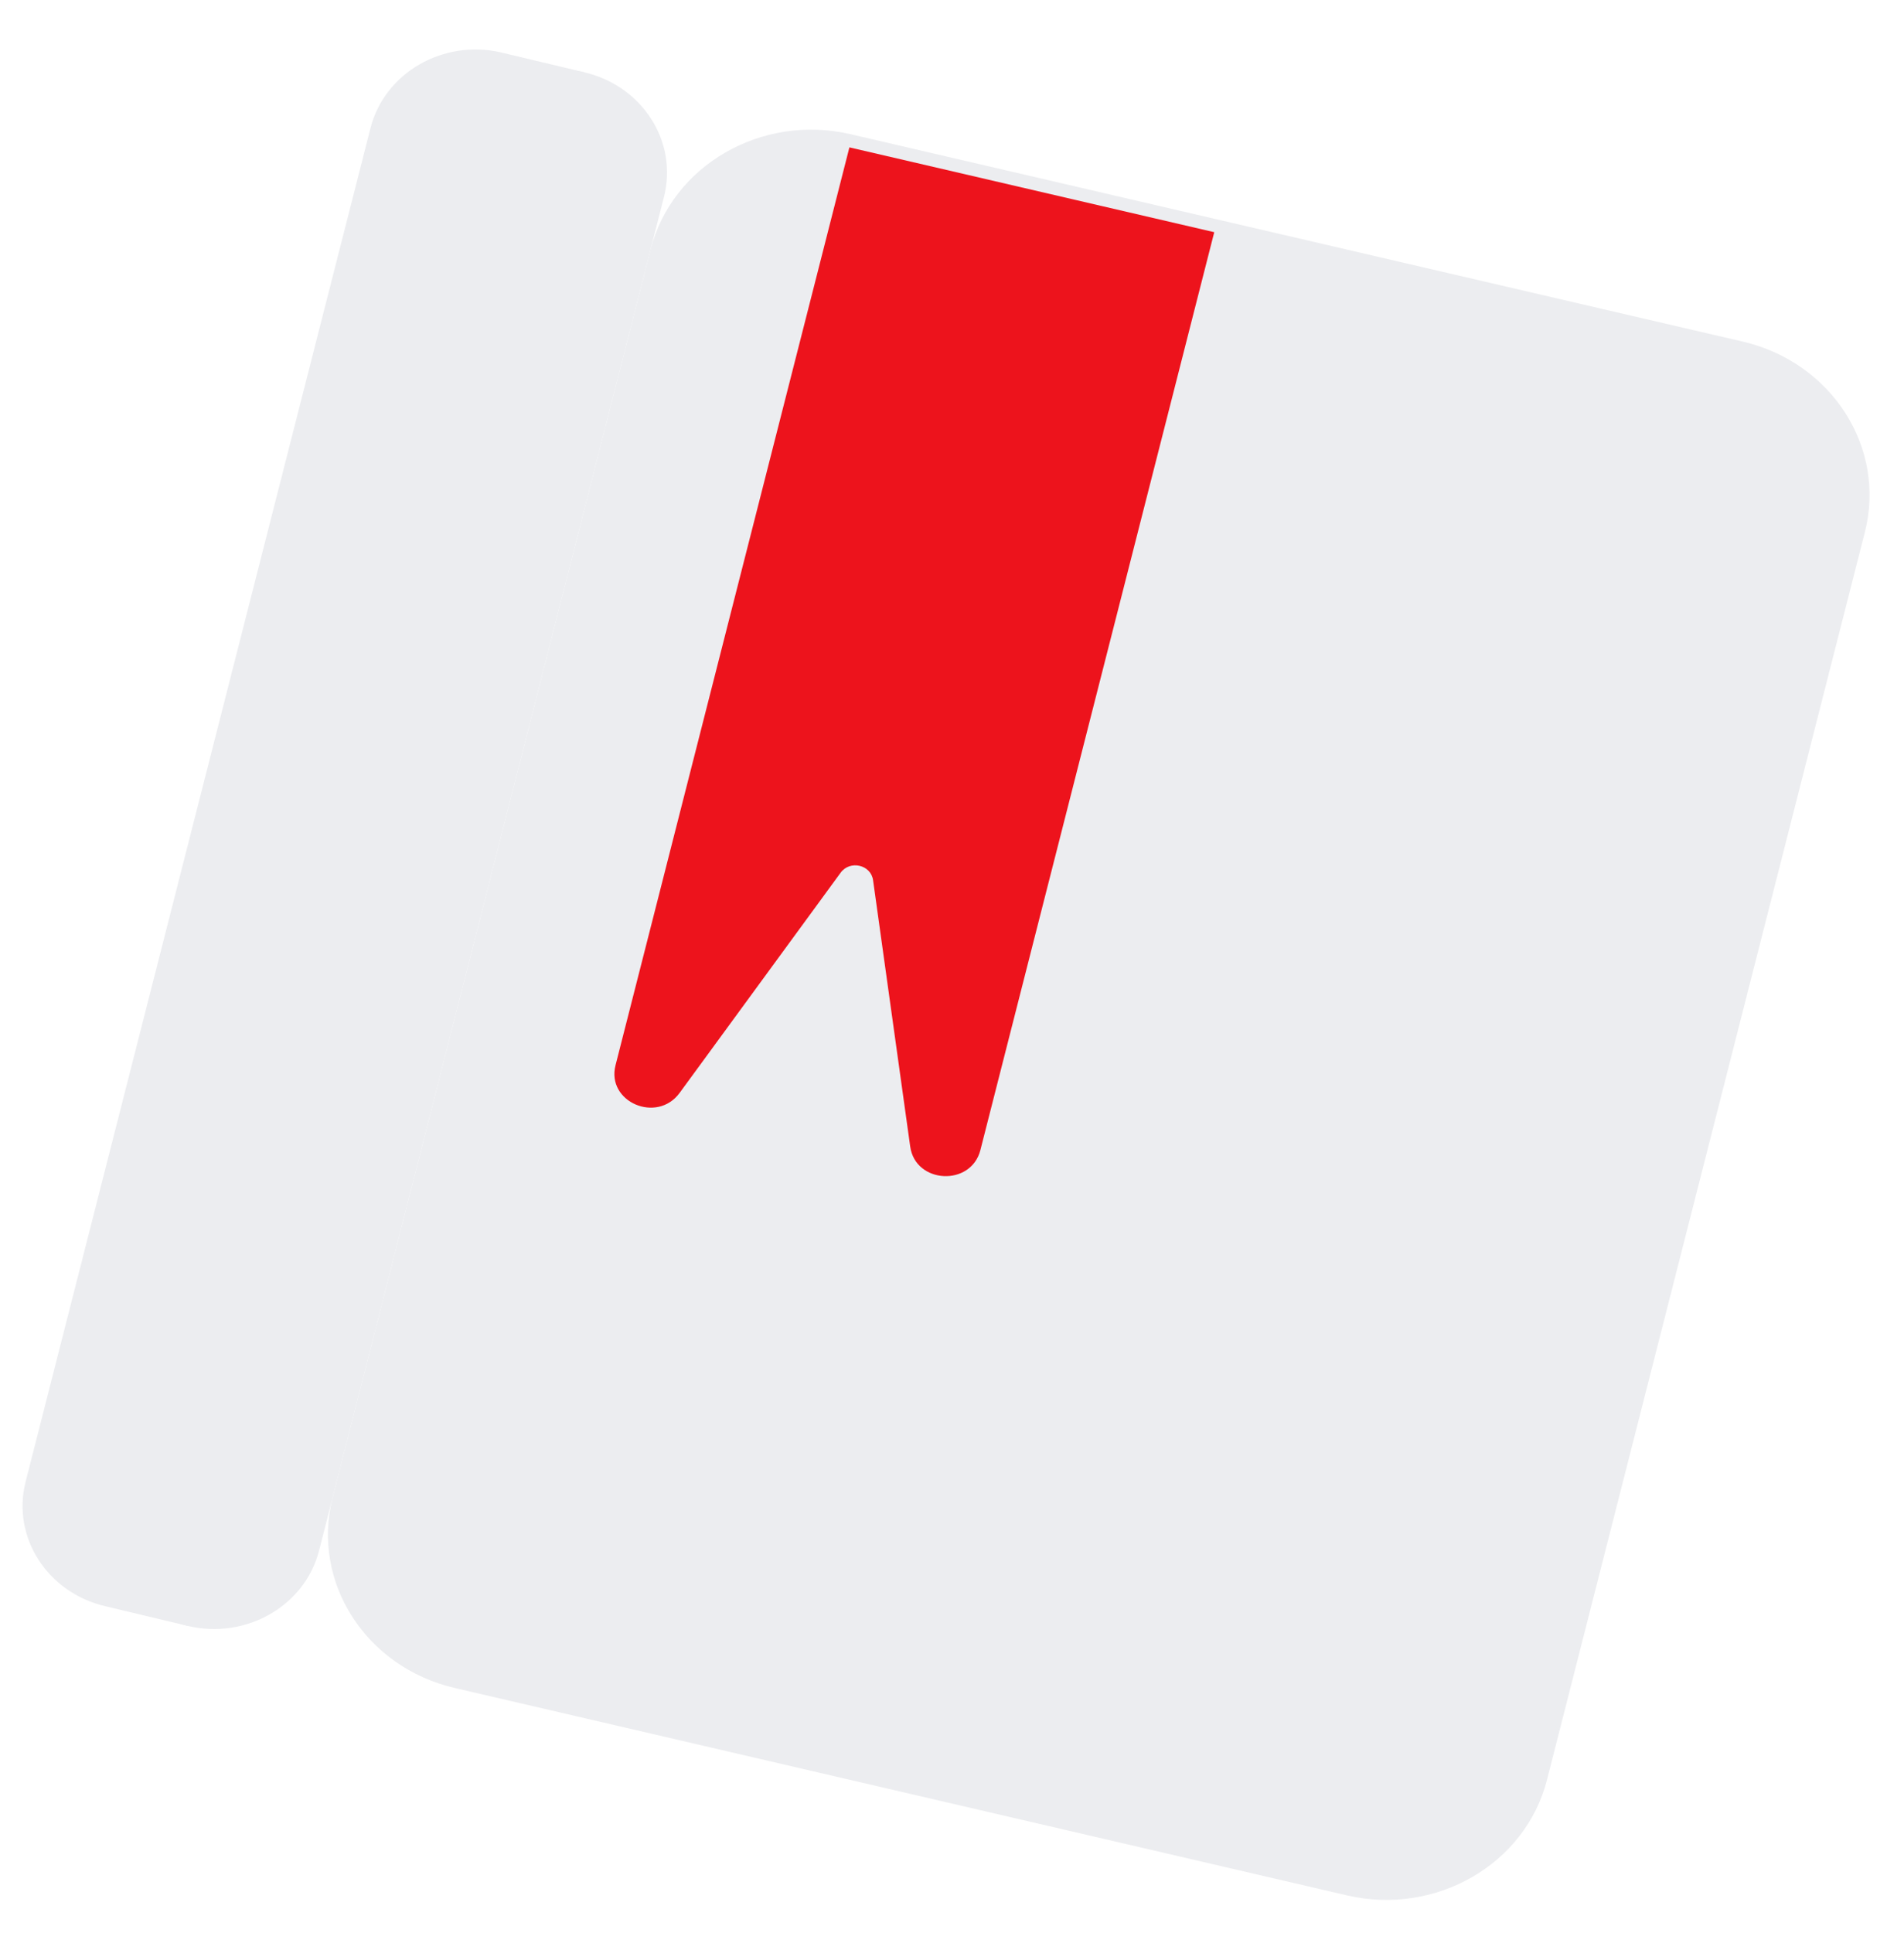
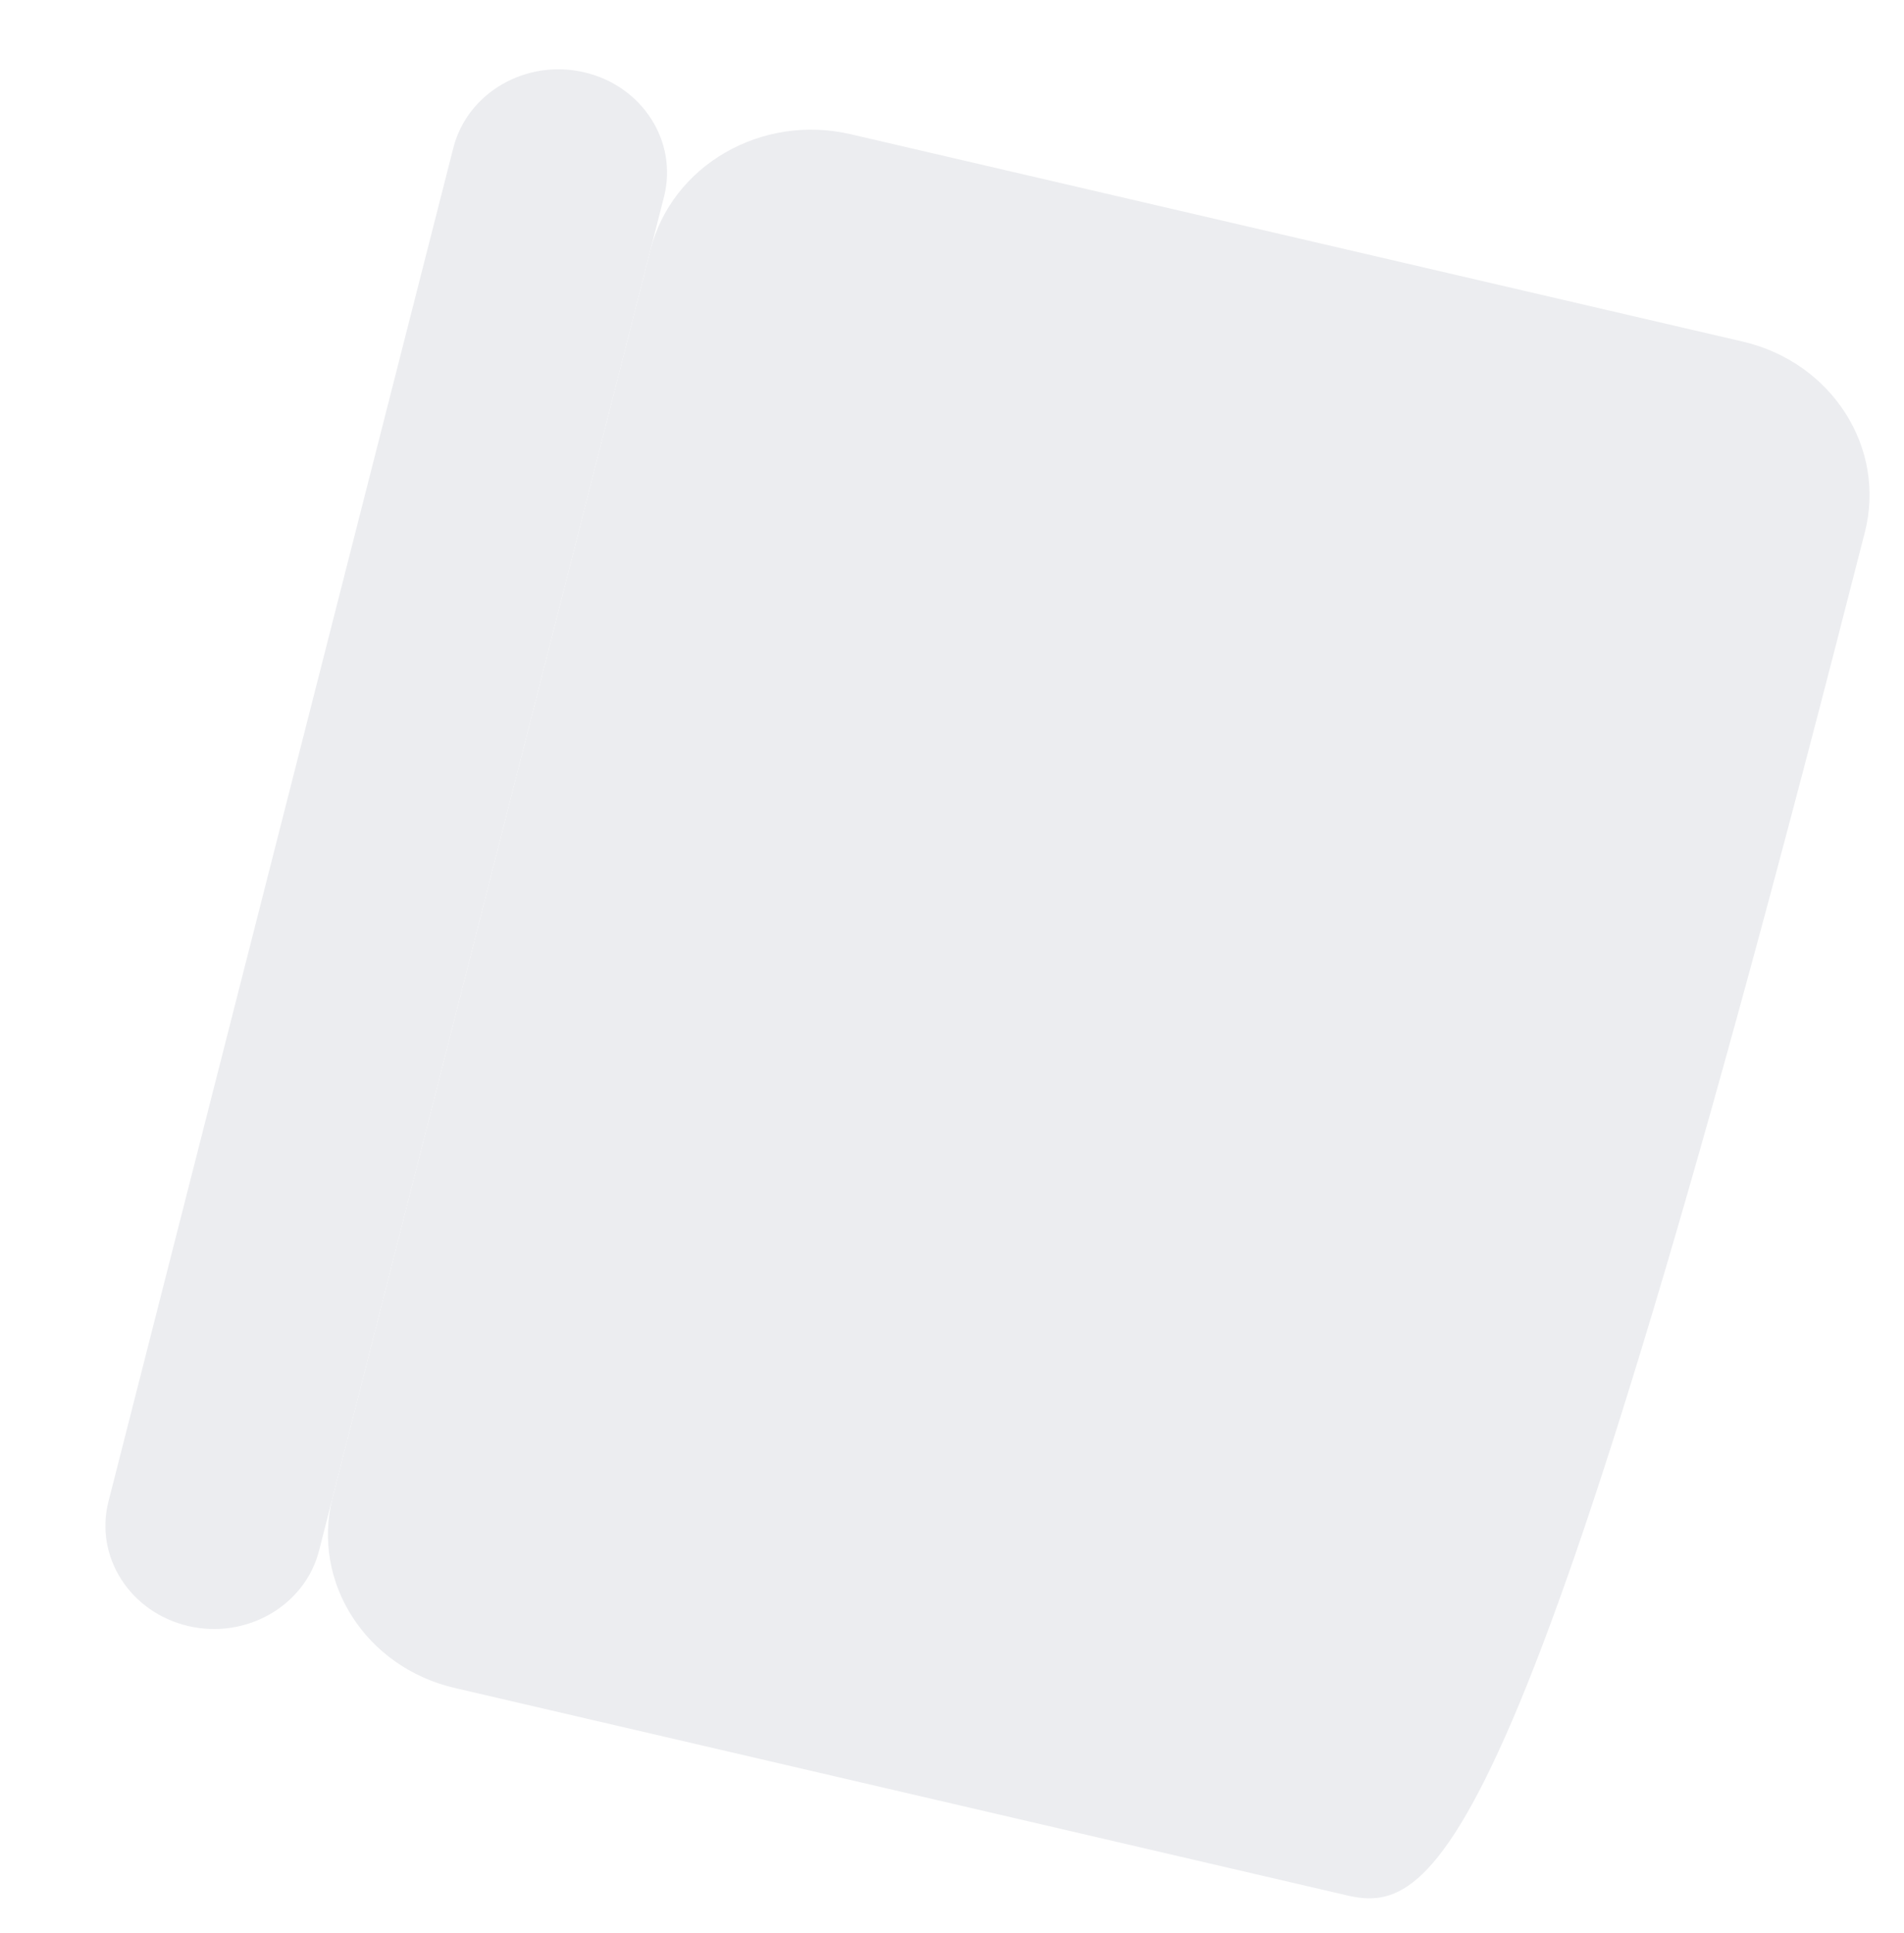
<svg xmlns="http://www.w3.org/2000/svg" width="68" height="69" viewBox="0 0 68 69" fill="none">
-   <path d="M23.232 8.917C24.001 5.9 27.201 4.053 30.378 4.791L62.242 12.195C65.419 12.934 67.372 15.978 66.603 18.995L55.25 63.537C54.481 66.554 51.281 68.401 48.104 67.663L16.24 60.259C13.062 59.521 11.11 56.477 11.879 53.459L23.232 8.917Z" fill="#ECEDF0" />
+   <path d="M23.232 8.917C24.001 5.9 27.201 4.053 30.378 4.791L62.242 12.195C65.419 12.934 67.372 15.978 66.603 18.995C54.481 66.554 51.281 68.401 48.104 67.663L16.24 60.259C13.062 59.521 11.11 56.477 11.879 53.459L23.232 8.917Z" fill="#ECEDF0" />
  <path d="M16.191 5.278C16.694 3.305 18.785 2.098 20.863 2.58C22.941 3.063 24.217 5.054 23.714 7.026L11.397 55.35C10.894 57.323 8.802 58.531 6.725 58.048C4.647 57.565 3.371 55.575 3.874 53.602L16.191 5.278Z" fill="#ECEDF0" />
-   <path d="M13.232 4.572C13.735 2.599 15.826 1.391 17.904 1.874L20.863 2.58L20.755 6.32L6.725 58.048L3.766 57.342C1.688 56.859 0.412 54.869 0.915 52.896L13.232 4.572Z" fill="#ECEDF0" />
  <g filter="url(#filter0_dii_2154_1980)">
-     <path d="M32.025 5.261L45.055 8.289L36.703 41.057C36.368 42.367 34.382 42.266 34.196 40.929L32.87 31.422C32.793 30.87 32.047 30.697 31.713 31.153L25.961 39.016C25.152 40.121 23.338 39.34 23.672 38.029L32.025 5.261Z" fill="#ED131C" />
-   </g>
+     </g>
  <defs>
    <filter id="filter0_dii_2154_1980" x="17.553" y="0.871" width="30.204" height="45.507" filterUnits="userSpaceOnUse" color-interpolation-filters="sRGB">
      <feFlood flood-opacity="0" result="BackgroundImageFix" />
      <feColorMatrix in="SourceAlpha" type="matrix" values="0 0 0 0 0 0 0 0 0 0 0 0 0 0 0 0 0 0 127 0" result="hardAlpha" />
      <feOffset dx="-1.689" />
      <feGaussianBlur stdDeviation="2.195" />
      <feComposite in2="hardAlpha" operator="out" />
      <feColorMatrix type="matrix" values="0 0 0 0 0.532 0 0 0 0 0.025 0 0 0 0 0.045 0 0 0 0.2 0" />
      <feBlend mode="normal" in2="BackgroundImageFix" result="effect1_dropShadow_2154_1980" />
      <feBlend mode="normal" in="SourceGraphic" in2="effect1_dropShadow_2154_1980" result="shape" />
      <feColorMatrix in="SourceAlpha" type="matrix" values="0 0 0 0 0 0 0 0 0 0 0 0 0 0 0 0 0 0 127 0" result="hardAlpha" />
      <feOffset dx="1.051" />
      <feGaussianBlur stdDeviation="0.92" />
      <feComposite in2="hardAlpha" operator="arithmetic" k2="-1" k3="1" />
      <feColorMatrix type="matrix" values="0 0 0 0 0.838 0 0 0 0 0.063 0 0 0 0 0.095 0 0 0 1 0" />
      <feBlend mode="normal" in2="shape" result="effect2_innerShadow_2154_1980" />
      <feColorMatrix in="SourceAlpha" type="matrix" values="0 0 0 0 0 0 0 0 0 0 0 0 0 0 0 0 0 0 127 0" result="hardAlpha" />
      <feOffset dx="-1.051" />
      <feGaussianBlur stdDeviation="1.051" />
      <feComposite in2="hardAlpha" operator="arithmetic" k2="-1" k3="1" />
      <feColorMatrix type="matrix" values="0 0 0 0 1 0 0 0 0 0.312 0 0 0 0 0.341 0 0 0 1 0" />
      <feBlend mode="normal" in2="effect2_innerShadow_2154_1980" result="effect3_innerShadow_2154_1980" />
    </filter>
  </defs>
</svg>